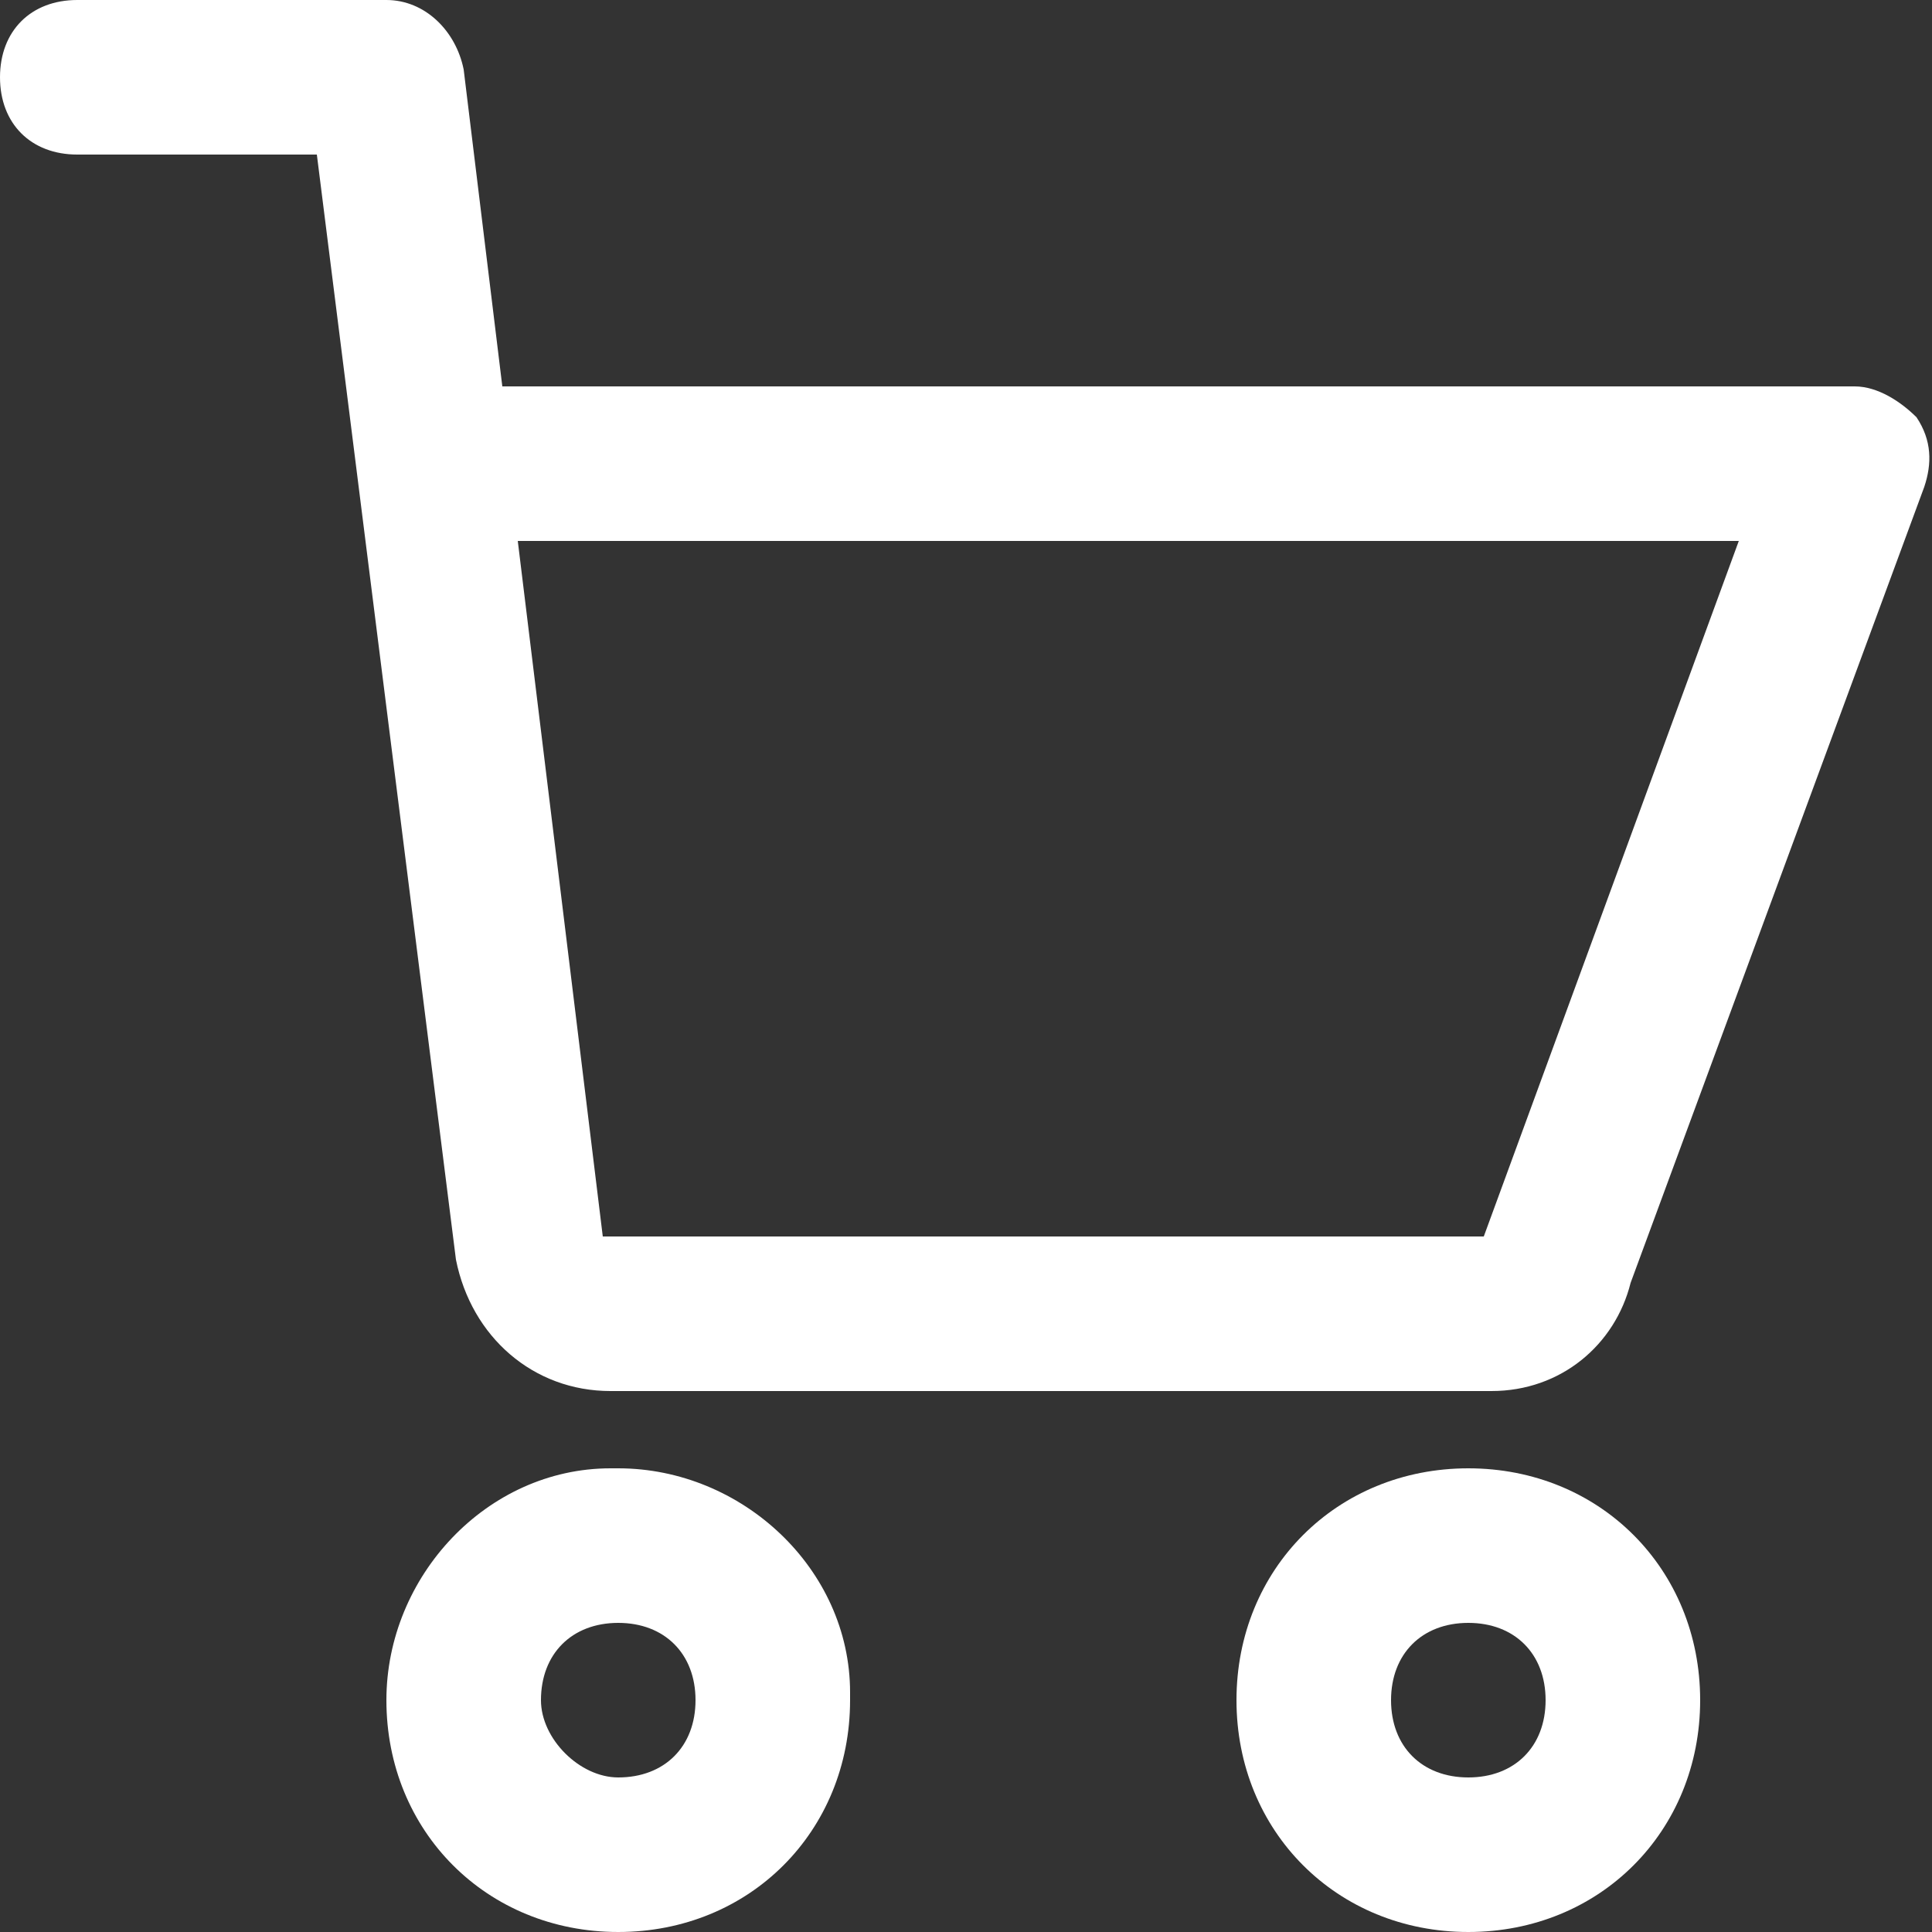
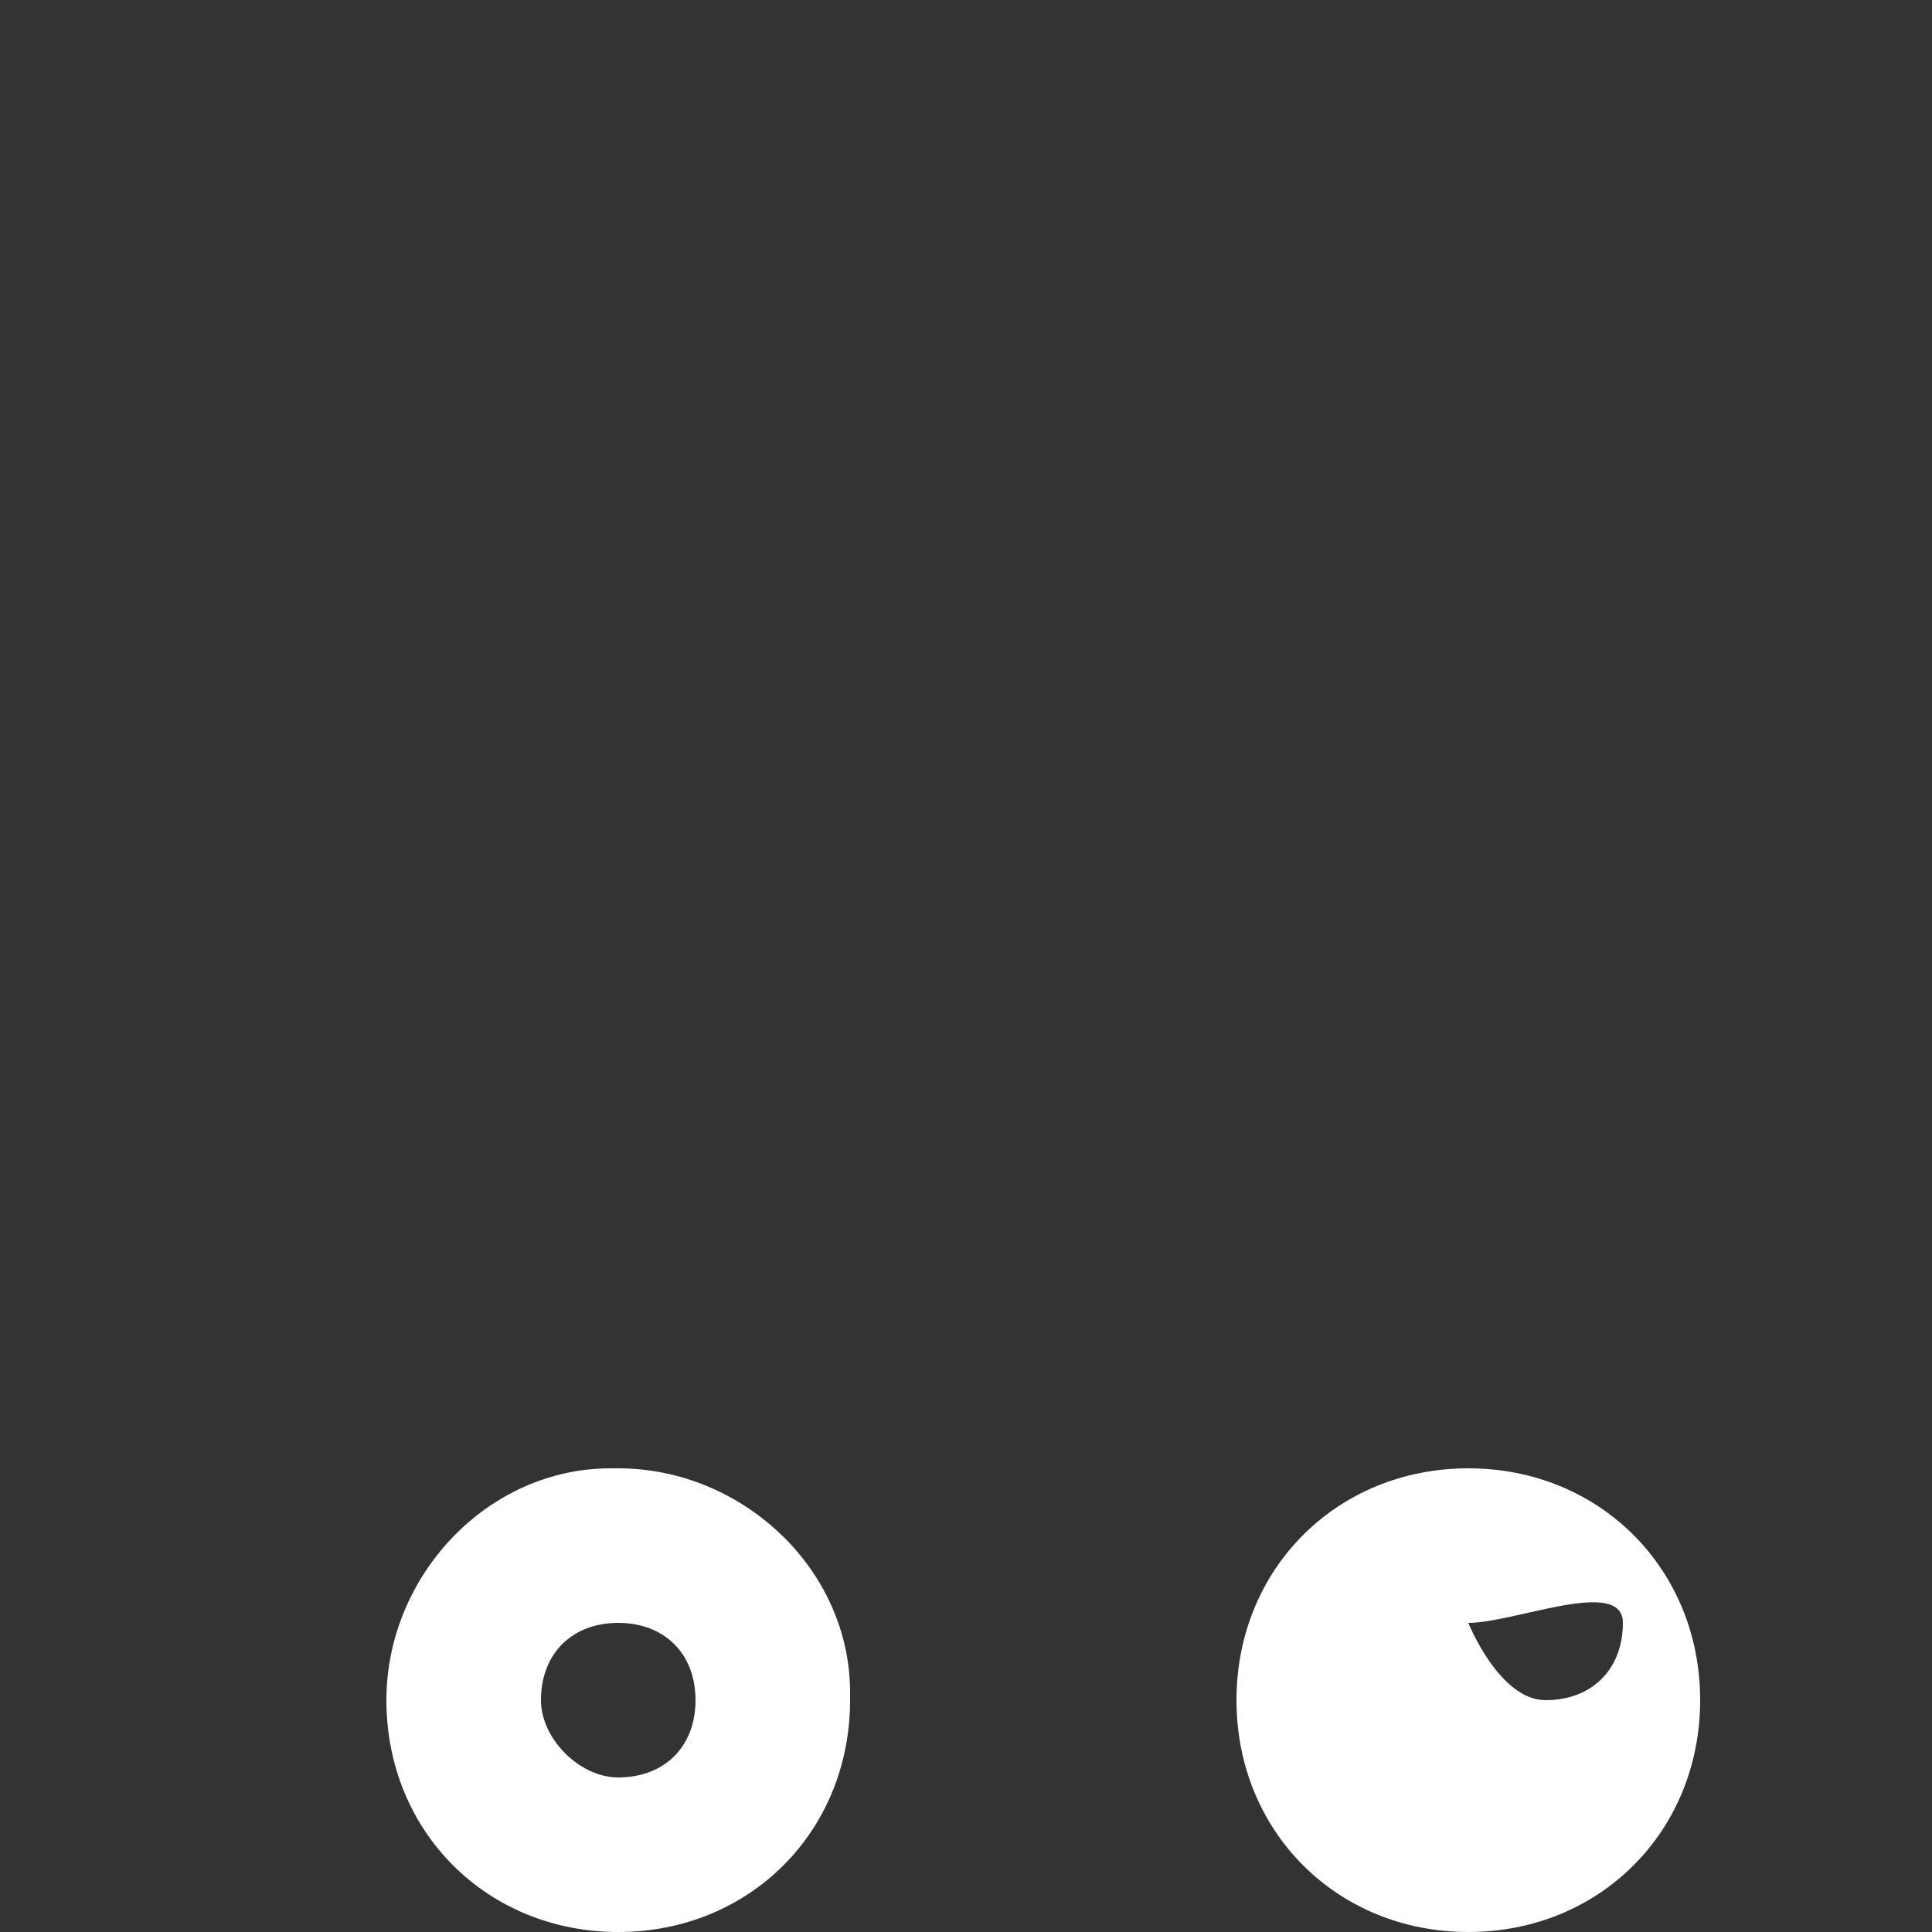
<svg xmlns="http://www.w3.org/2000/svg" version="1.1" id="Laag_1" x="0px" y="0px" viewBox="0 0 25 25" style="enable-background:new 0 0 25 25;" xml:space="preserve">
  <rect x="0" y="0" width="25" height="25" fill="#333333" stroke="none" />
  <style type="text/css">
	.st0{fill:#FFFFFF;}
</style>
  <g id="Group_145" transform="translate(7713 6358)">
    <g id="Group_79" transform="translate(-7713 -6358)">
      <g id="Group_4">
-         <path id="Path_3" class="st0" d="M19.3,18H7.9c-1,0-1.8-0.7-2-1.7L4.1,2H1C0.4,2,0,1.6,0,1s0.4-1,1-1h4c0.5,0,0.9,0.4,1,0.9     L6.5,5H24c0.3,0,0.6,0.2,0.8,0.4C25,5.7,25,6,24.9,6.3l-3.8,10.3C20.9,17.4,20.2,18,19.3,18z M6.7,7l1.1,9h11.4l3.3-9H6.7z" />
-       </g>
+         </g>
      <g id="Group_5">
-         <path id="Path_4" class="st0" d="M19,25c-1.7,0-3-1.3-3-3c0-1.7,1.3-3,3-3s3,1.3,3,3C22,23.7,20.7,25,19,25z M19,21     c-0.6,0-1,0.4-1,1s0.4,1,1,1s1-0.4,1-1S19.6,21,19,21z" />
+         <path id="Path_4" class="st0" d="M19,25c-1.7,0-3-1.3-3-3c0-1.7,1.3-3,3-3s3,1.3,3,3C22,23.7,20.7,25,19,25z M19,21     s0.4,1,1,1s1-0.4,1-1S19.6,21,19,21z" />
      </g>
      <g id="Group_6">
        <path id="Path_5" class="st0" d="M8,25c-1.7,0-3-1.3-3-3c0-1.6,1.3-3,2.9-3c0,0,0.1,0,0.1,0c1.6,0,3,1.3,3,2.9c0,0,0,0.1,0,0.1     C11,23.7,9.7,25,8,25z M8,21c-0.6,0-1,0.4-1,1c0,0.5,0.5,1,1,1c0.6,0,1-0.4,1-1S8.6,21,8,21z" />
      </g>
    </g>
  </g>
</svg>